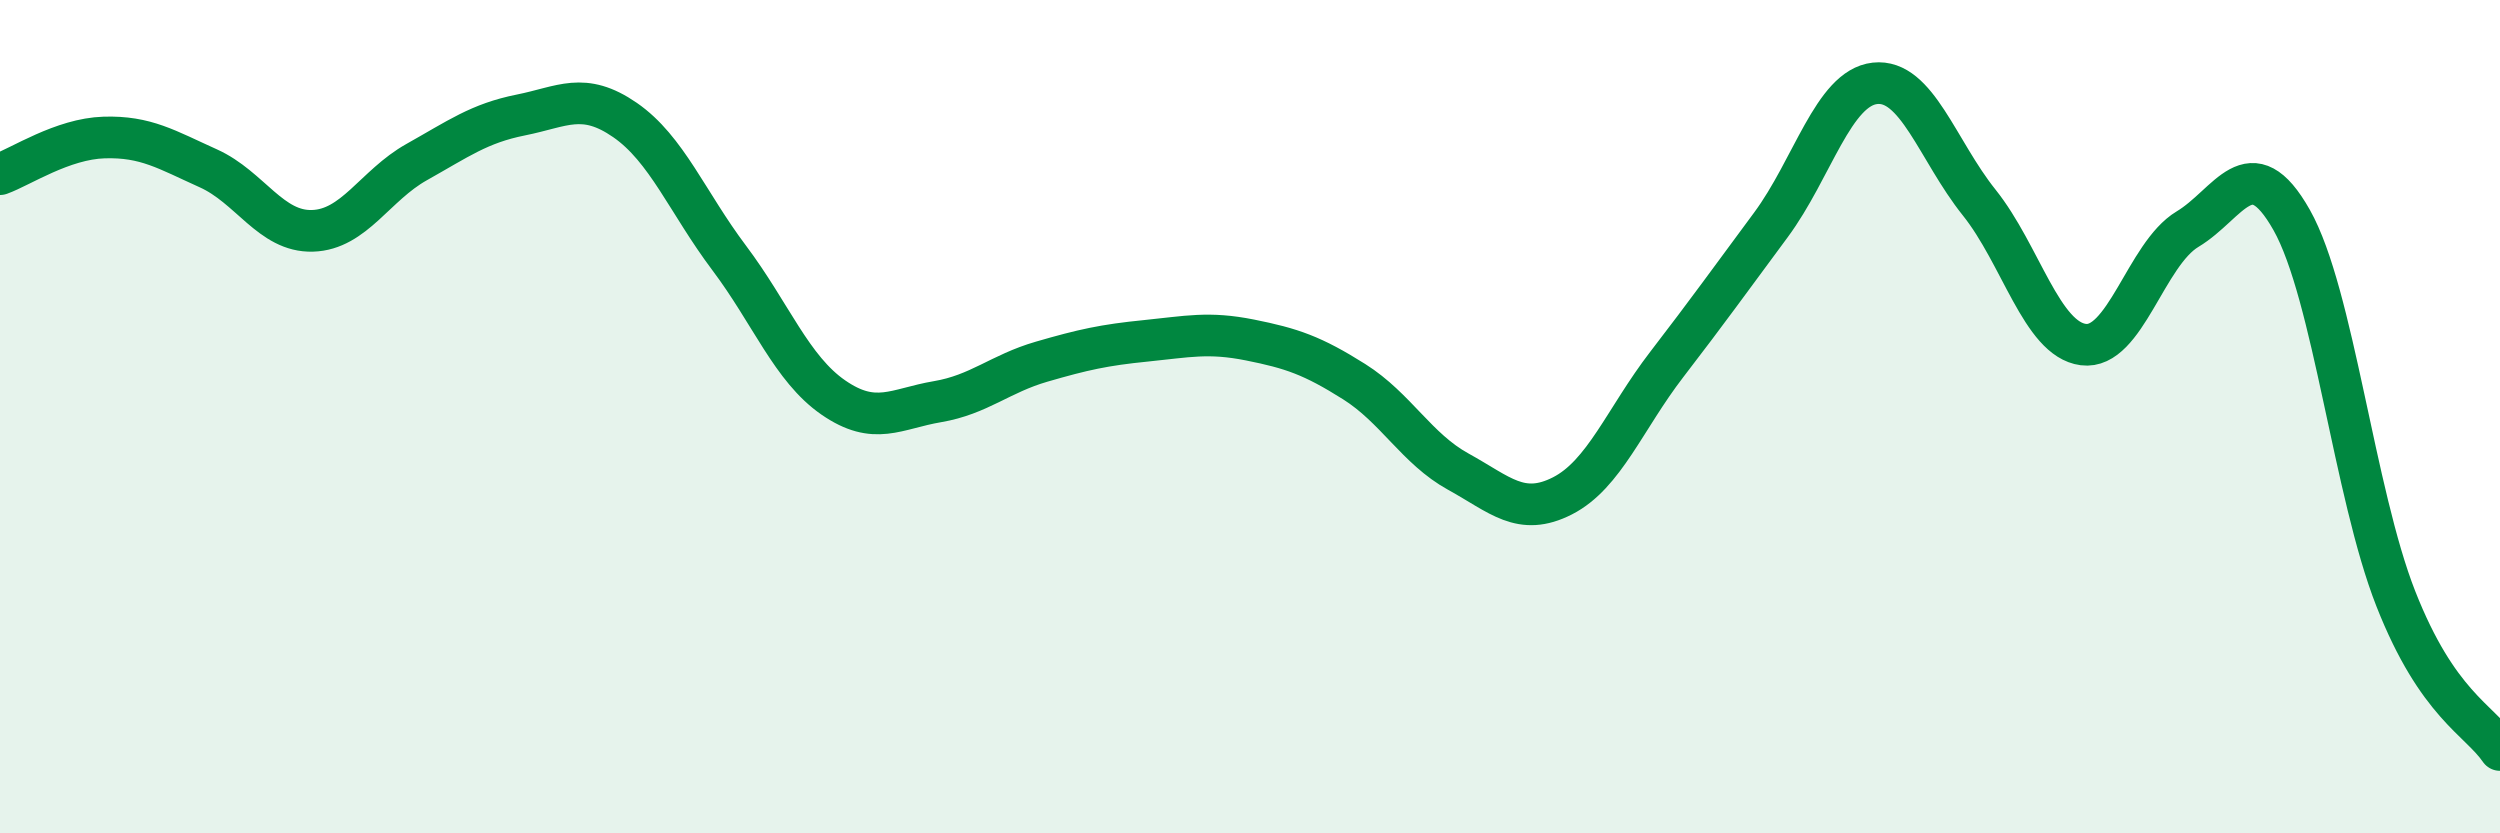
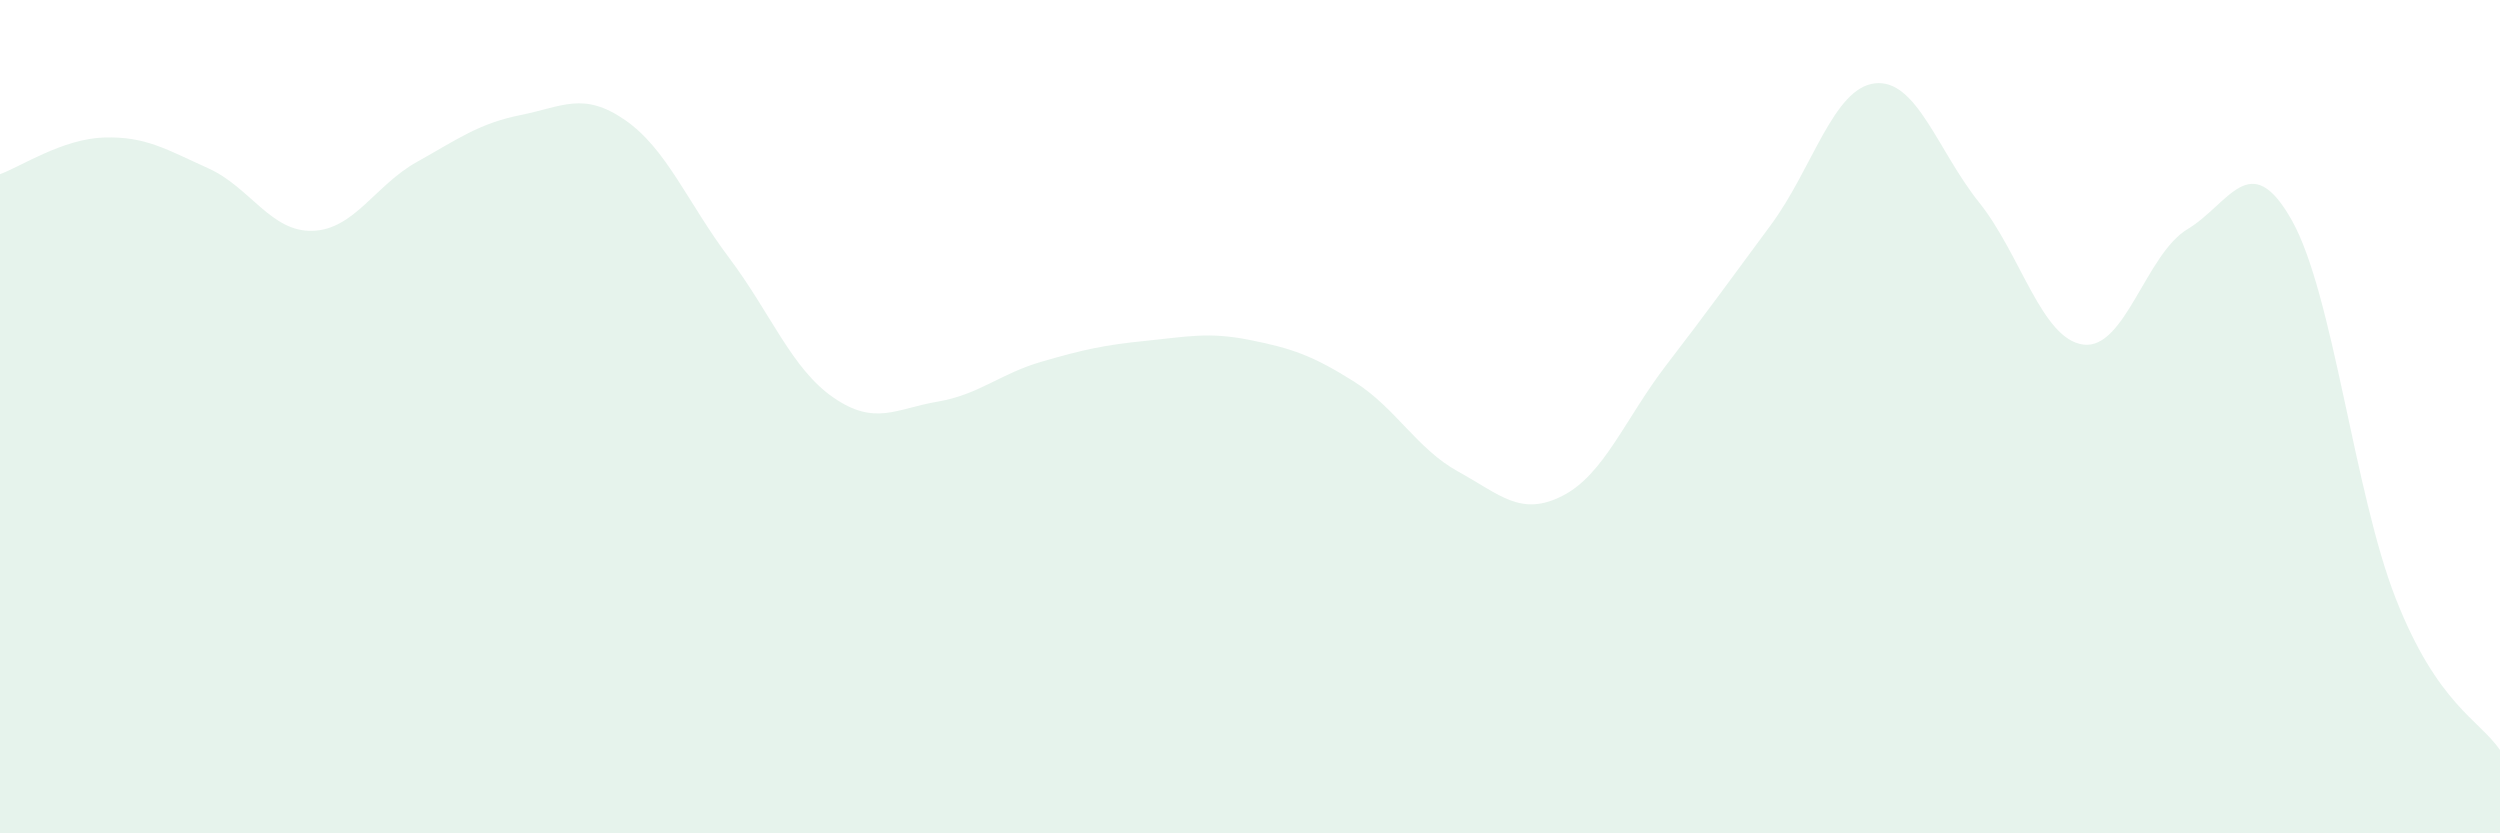
<svg xmlns="http://www.w3.org/2000/svg" width="60" height="20" viewBox="0 0 60 20">
  <path d="M 0,4.18 C 0.5,4 1.5,3.33 2.5,3.3 C 3.5,3.27 4,3.59 5,4.04 C 6,4.49 6.5,5.57 7.5,5.54 C 8.5,5.51 9,4.45 10,3.89 C 11,3.33 11.5,2.96 12.5,2.76 C 13.5,2.56 14,2.19 15,2.88 C 16,3.57 16.5,4.86 17.5,6.19 C 18.5,7.52 19,8.85 20,9.54 C 21,10.23 21.5,9.81 22.5,9.64 C 23.5,9.47 24,8.97 25,8.68 C 26,8.39 26.5,8.28 27.5,8.18 C 28.5,8.08 29,7.96 30,8.16 C 31,8.36 31.5,8.53 32.5,9.16 C 33.5,9.79 34,10.77 35,11.32 C 36,11.87 36.5,12.41 37.5,11.9 C 38.5,11.39 39,10.05 40,8.75 C 41,7.45 41.5,6.75 42.5,5.4 C 43.5,4.05 44,2.11 45,2 C 46,1.89 46.5,3.61 47.5,4.86 C 48.5,6.11 49,8.14 50,8.27 C 51,8.4 51.5,6.1 52.5,5.5 C 53.5,4.9 54,3.51 55,5.28 C 56,7.05 56.5,11.83 57.5,14.37 C 58.5,16.91 59.5,17.27 60,18L60 20L0 20Z" fill="#008740" opacity="0.1" stroke-linecap="round" stroke-linejoin="round" />
-   <path d="M 0,4.18 C 0.5,4 1.5,3.33 2.5,3.3 C 3.5,3.27 4,3.59 5,4.04 C 6,4.49 6.5,5.57 7.5,5.54 C 8.5,5.51 9,4.45 10,3.89 C 11,3.33 11.5,2.96 12.5,2.76 C 13.5,2.56 14,2.19 15,2.88 C 16,3.57 16.5,4.86 17.5,6.19 C 18.5,7.52 19,8.85 20,9.54 C 21,10.23 21.5,9.81 22.5,9.64 C 23.5,9.47 24,8.97 25,8.68 C 26,8.39 26.5,8.28 27.5,8.18 C 28.5,8.08 29,7.96 30,8.16 C 31,8.36 31.5,8.53 32.5,9.16 C 33.5,9.79 34,10.77 35,11.32 C 36,11.87 36.5,12.41 37.5,11.9 C 38.5,11.39 39,10.05 40,8.75 C 41,7.45 41.5,6.75 42.5,5.4 C 43.5,4.05 44,2.11 45,2 C 46,1.89 46.5,3.61 47.5,4.86 C 48.5,6.11 49,8.14 50,8.27 C 51,8.4 51.5,6.1 52.5,5.5 C 53.5,4.9 54,3.51 55,5.28 C 56,7.05 56.5,11.83 57.5,14.37 C 58.5,16.91 59.5,17.27 60,18" stroke="#008740" stroke-width="1" fill="none" stroke-linecap="round" stroke-linejoin="round" />
</svg>